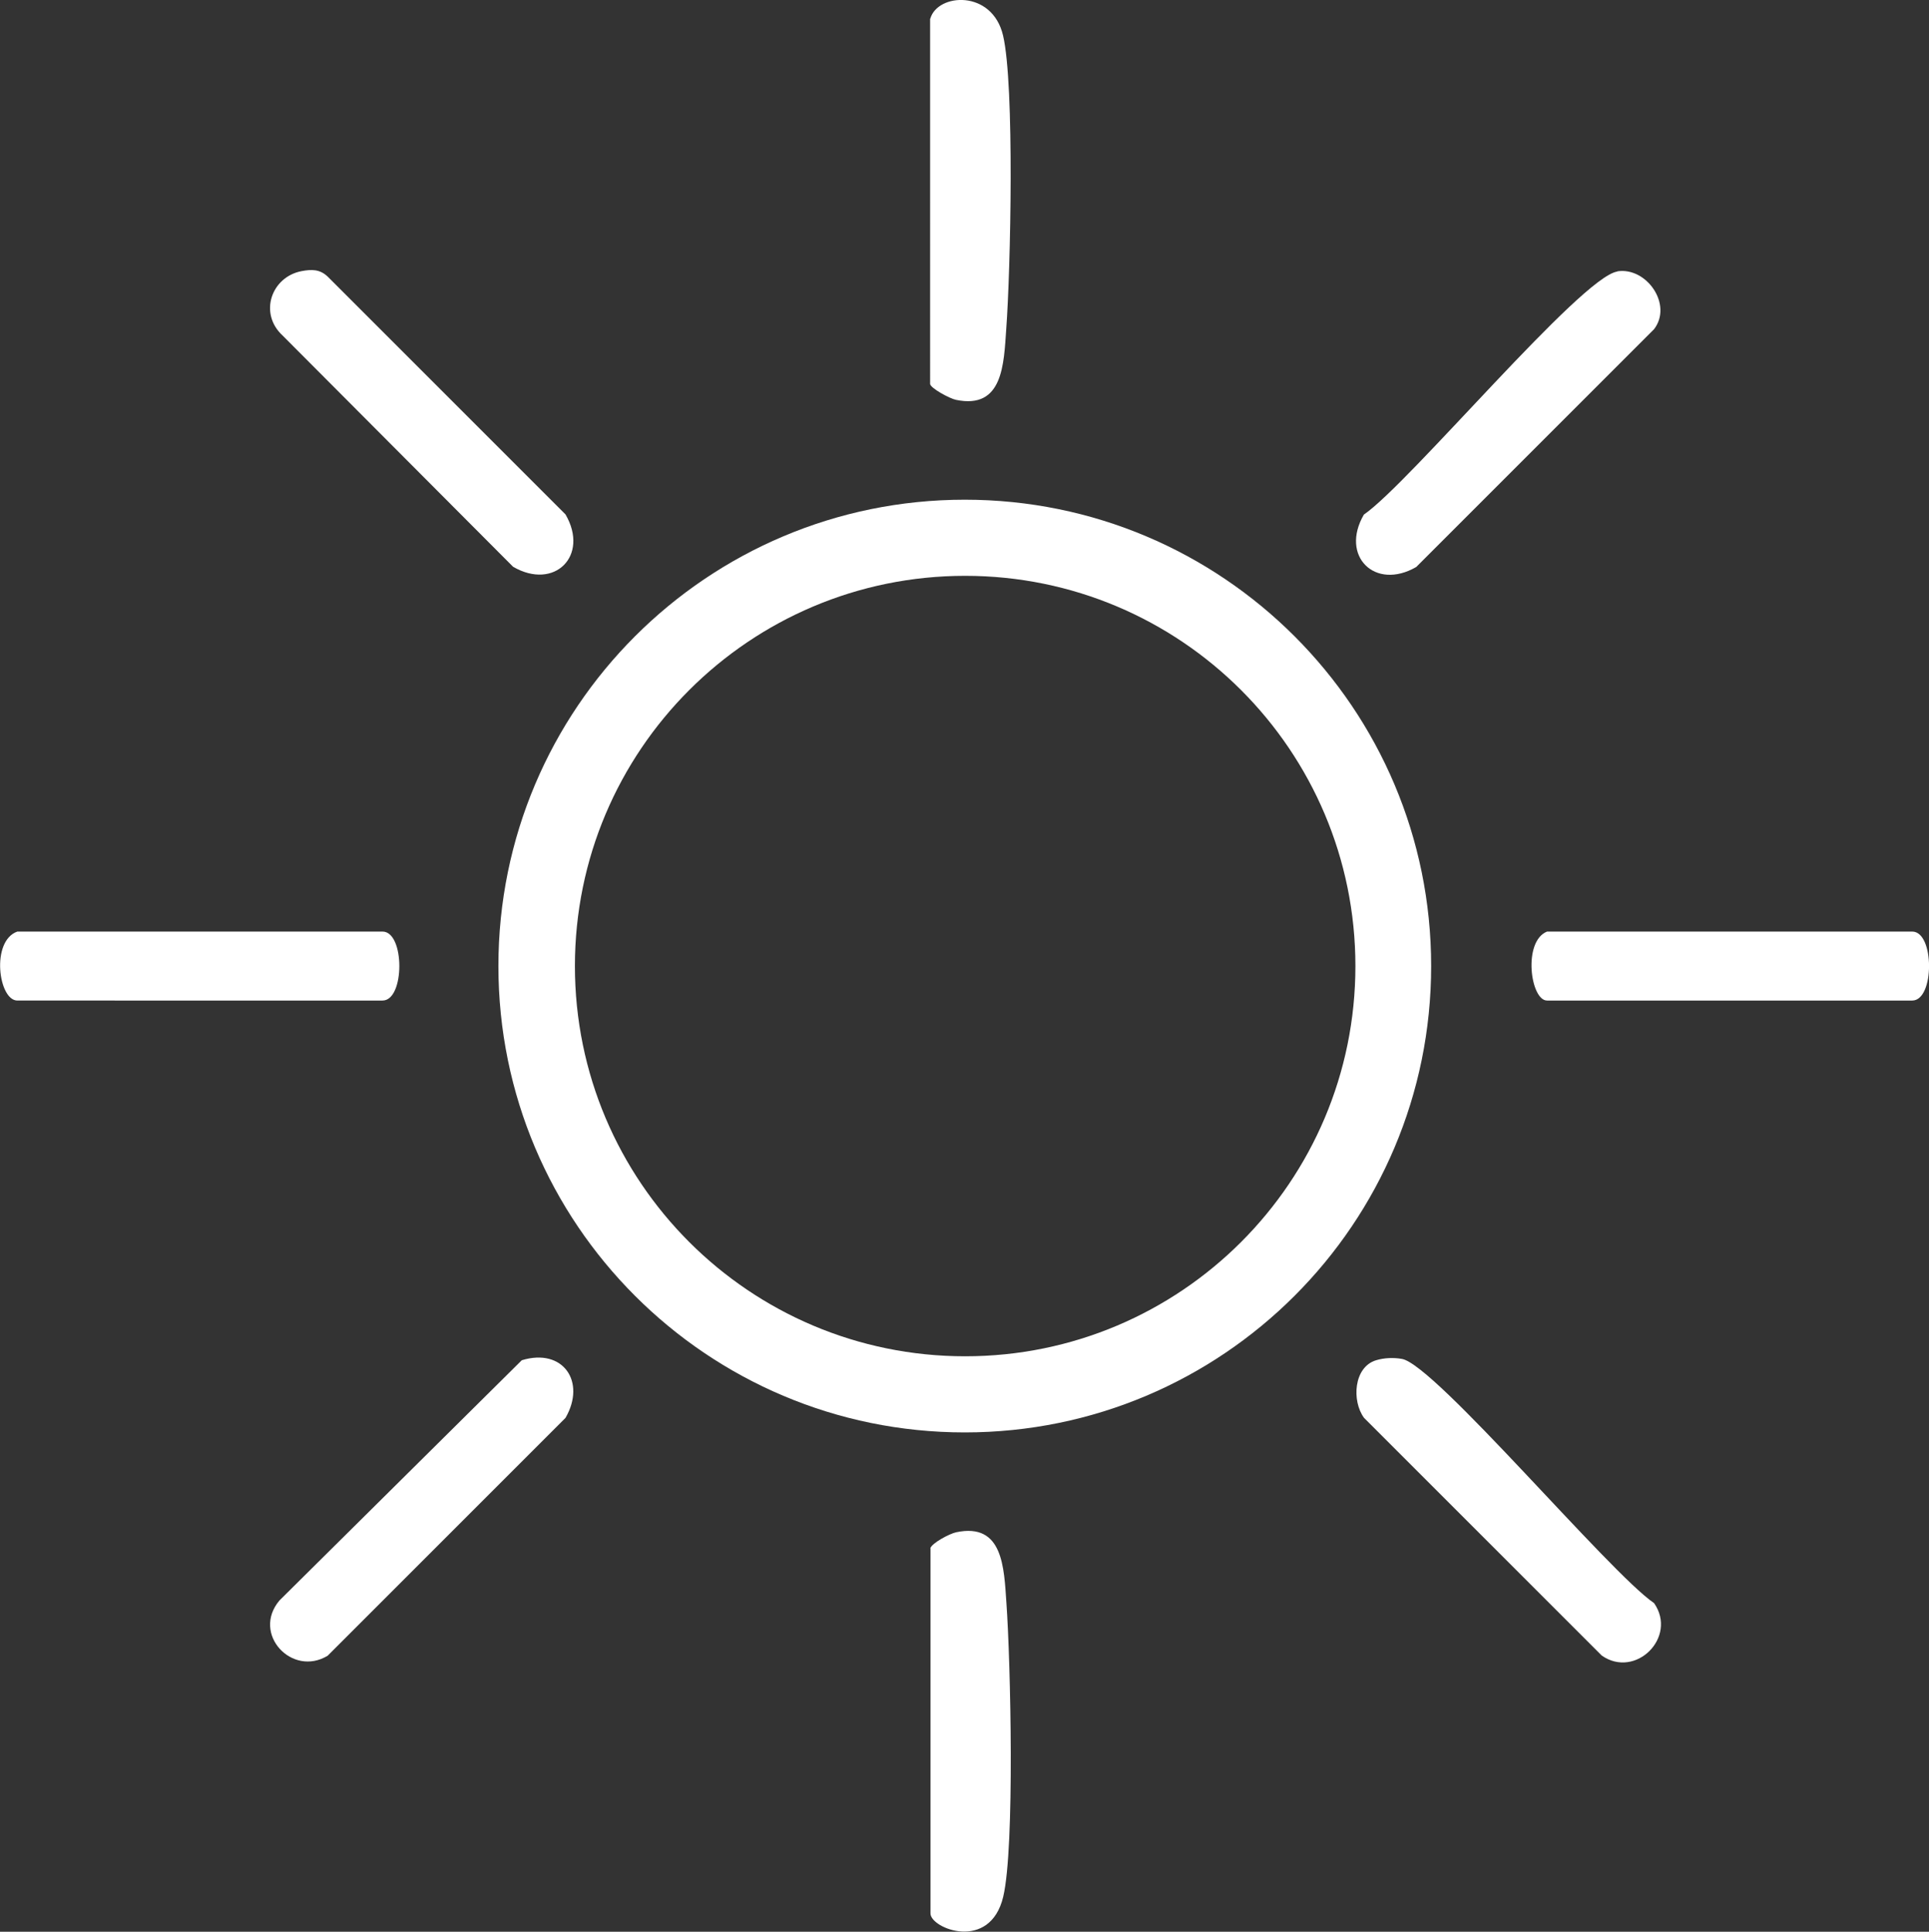
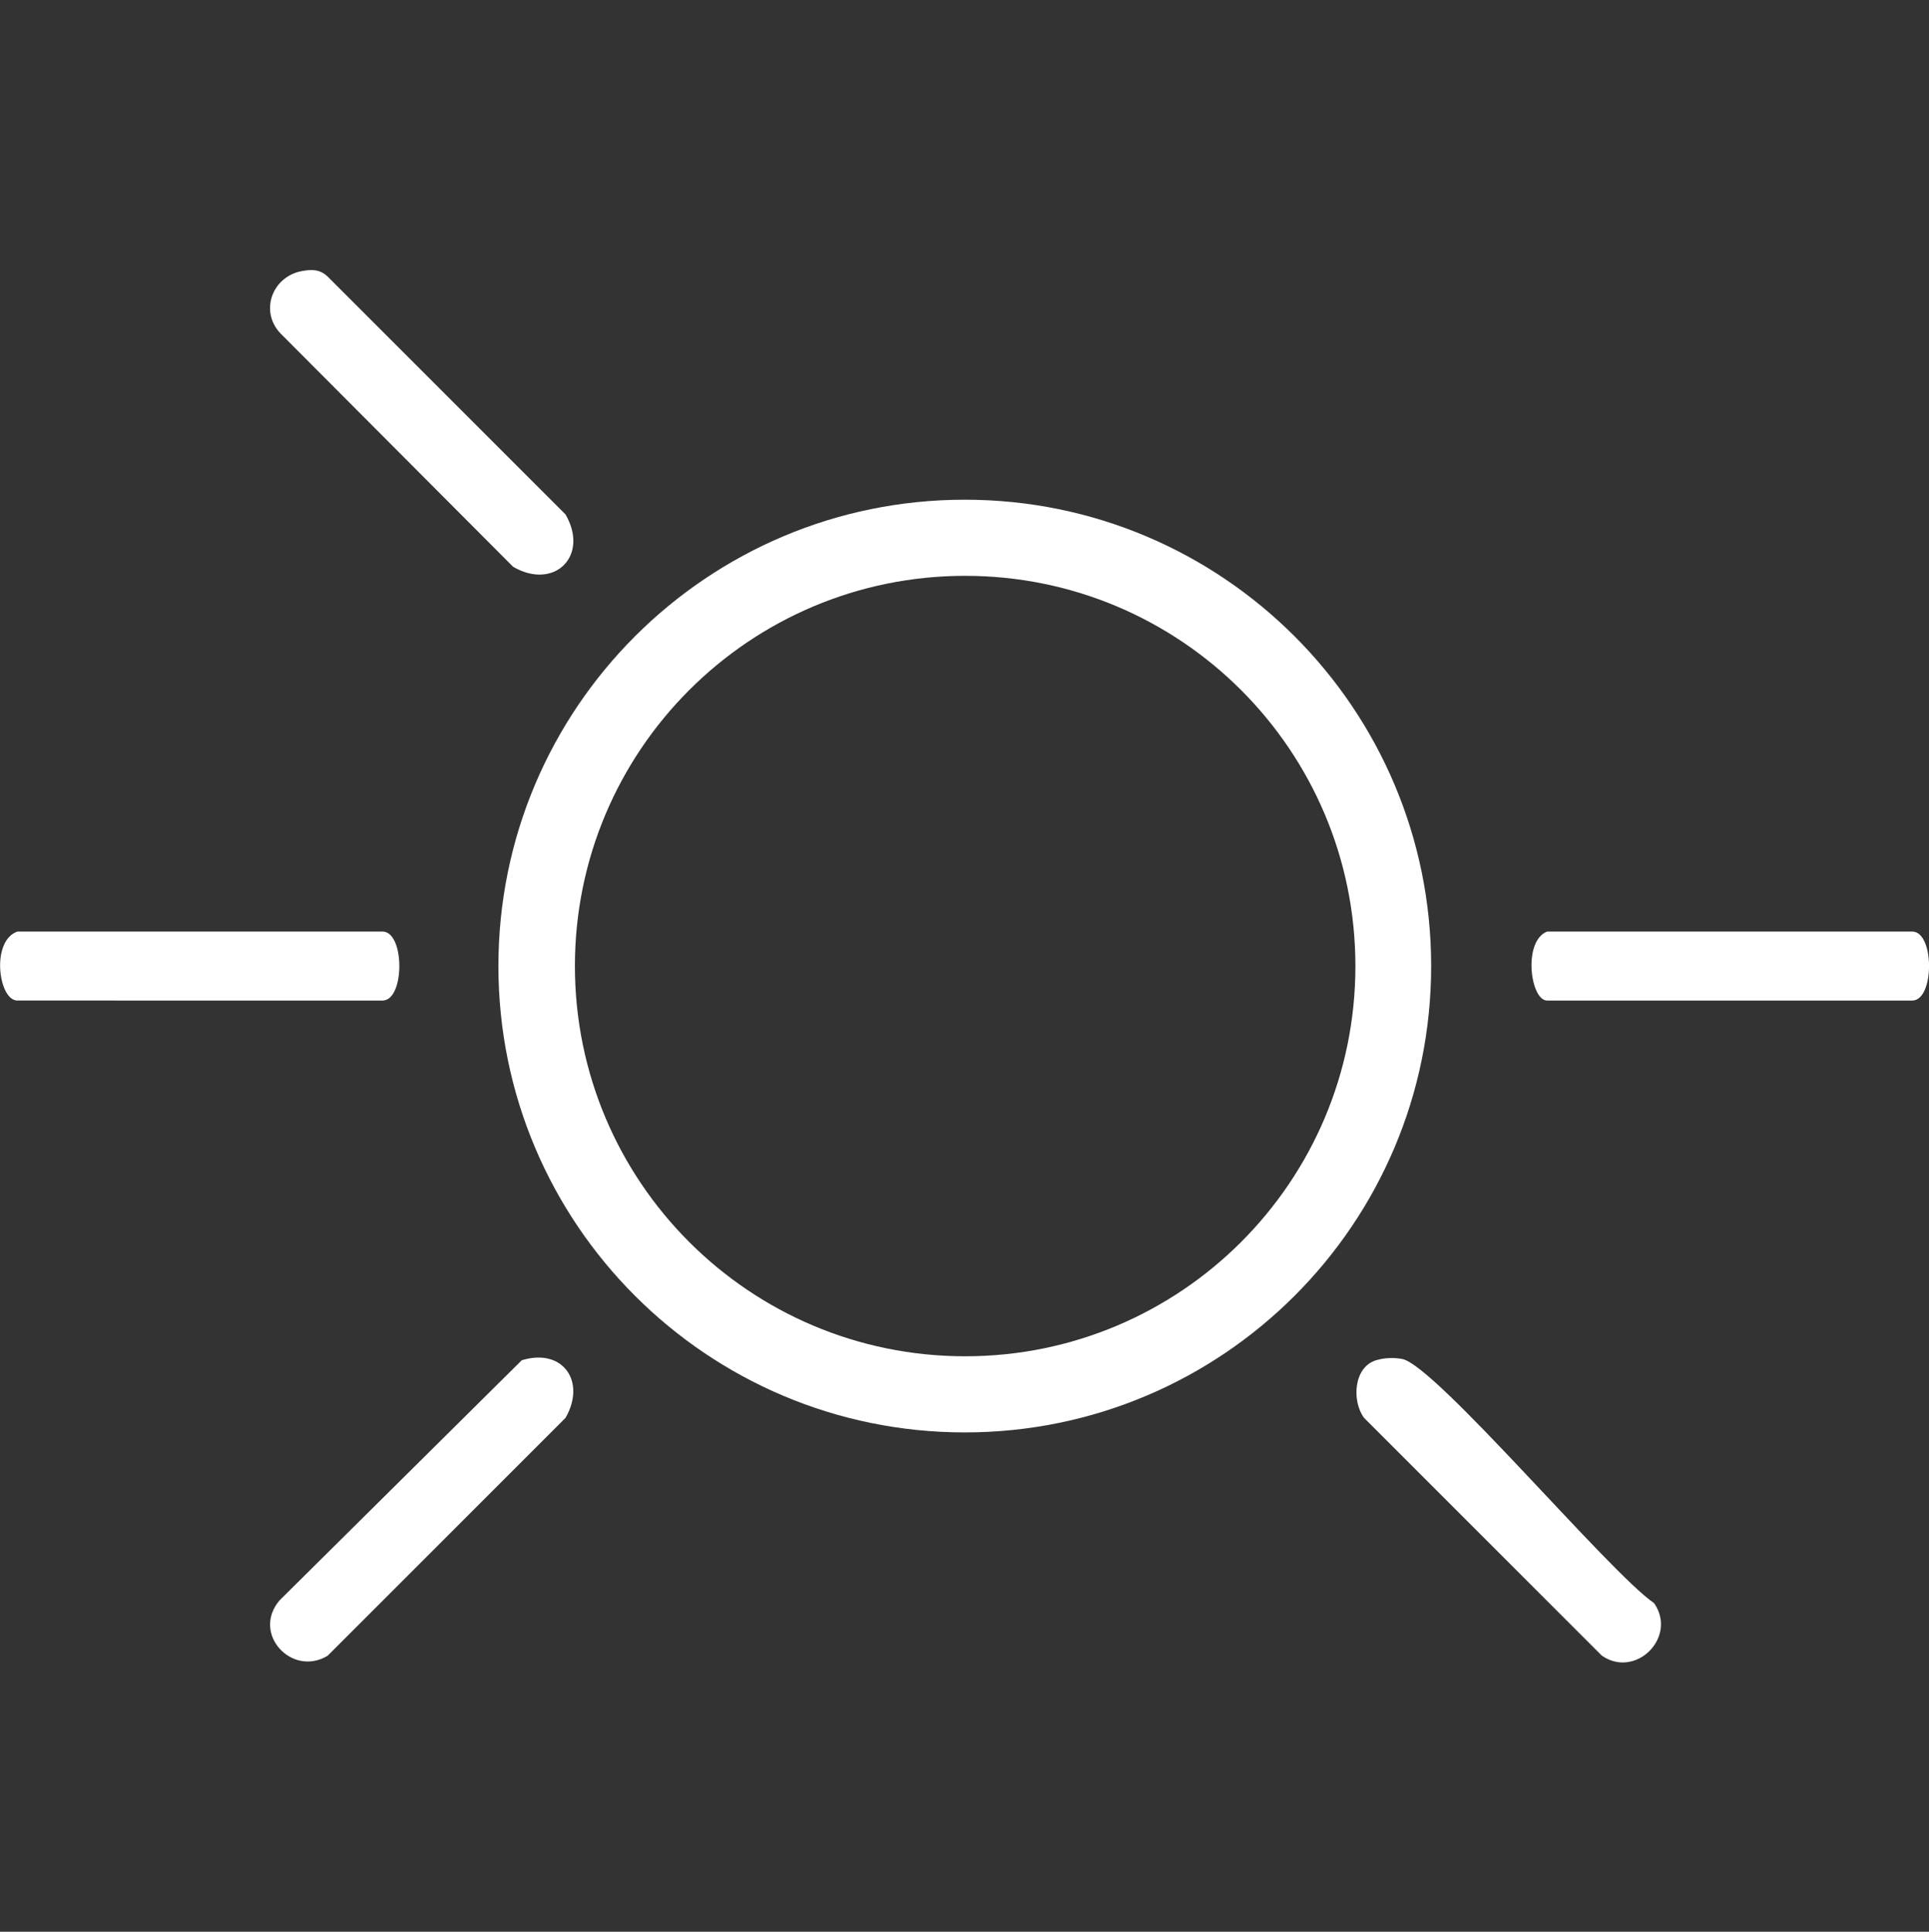
<svg xmlns="http://www.w3.org/2000/svg" id="Capa_2" data-name="Capa 2" viewBox="0 0 102.37 102.52">
  <rect x="0" y="0" width="102.37" height="102.52" fill="#333333" stroke="none" />
  <defs>
    <style>
      .cls-1 {
        fill: #fff;
      }
    </style>
  </defs>
  <g id="Capa_1-2" data-name="Capa 1">
    <g>
      <path class="cls-1" d="M75.95,51.27c0,13.67-11.08,24.75-24.75,24.75s-24.75-11.08-24.75-24.75,11.08-24.75,24.75-24.75,24.75,11.08,24.75,24.75ZM71.93,51.27c0-11.44-9.27-20.71-20.71-20.71s-20.71,9.27-20.71,20.71,9.27,20.71,20.71,20.71,20.71-9.27,20.71-20.71Z" />
-       <path class="cls-1" d="M49.37.99c.38-1.35,3.28-1.56,3.86.89.62,2.63.4,12.49.17,15.58-.13,1.87-.17,4.28-2.67,3.76-.34-.07-1.37-.63-1.37-.85V.99Z" />
-       <path class="cls-1" d="M49.37,82.17c.09-.28,1.01-.77,1.37-.85,2.5-.53,2.54,1.89,2.67,3.76.22,3.09.45,12.96-.17,15.58-.7,2.94-3.86,1.69-3.86.89v-19.38Z" />
      <path class="cls-1" d="M73.03,72.19c.43-.13.93-.15,1.37-.07,1.75.3,11,11.34,13.38,12.96,1.26,1.81-.99,4.04-2.78,2.78l-12.61-12.61c-.66-.89-.56-2.7.64-3.06Z" />
      <path class="cls-1" d="M16,14.39c.53-.1.97-.11,1.39.29l12.62,12.62c1.28,2.2-.59,4.05-2.78,2.78l-12.23-12.27c-1.28-1.18-.6-3.11,1-3.42Z" />
-       <path class="cls-1" d="M85.83,14.4c1.55-.24,2.95,1.76,1.95,3.07l-12.62,12.62c-2.19,1.27-4.06-.58-2.78-2.78,2.44-1.68,11.51-12.6,13.45-12.9Z" />
      <path class="cls-1" d="M27.69,72.19c2.19-.67,3.43,1.14,2.32,3.06l-12.62,12.62c-1.89,1.15-4.05-1.16-2.56-2.93l12.86-12.75Z" />
      <path class="cls-1" d="M.92,49.44h19.38c1.19,0,1.19,3.66,0,3.66H.92c-1,0-1.42-3.16,0-3.66Z" />
      <path class="cls-1" d="M82.1,49.44h19.38c1.19,0,1.19,3.66,0,3.66h-19.38c-.88,0-1.3-3.14,0-3.66Z" />
    </g>
  </g>
</svg>